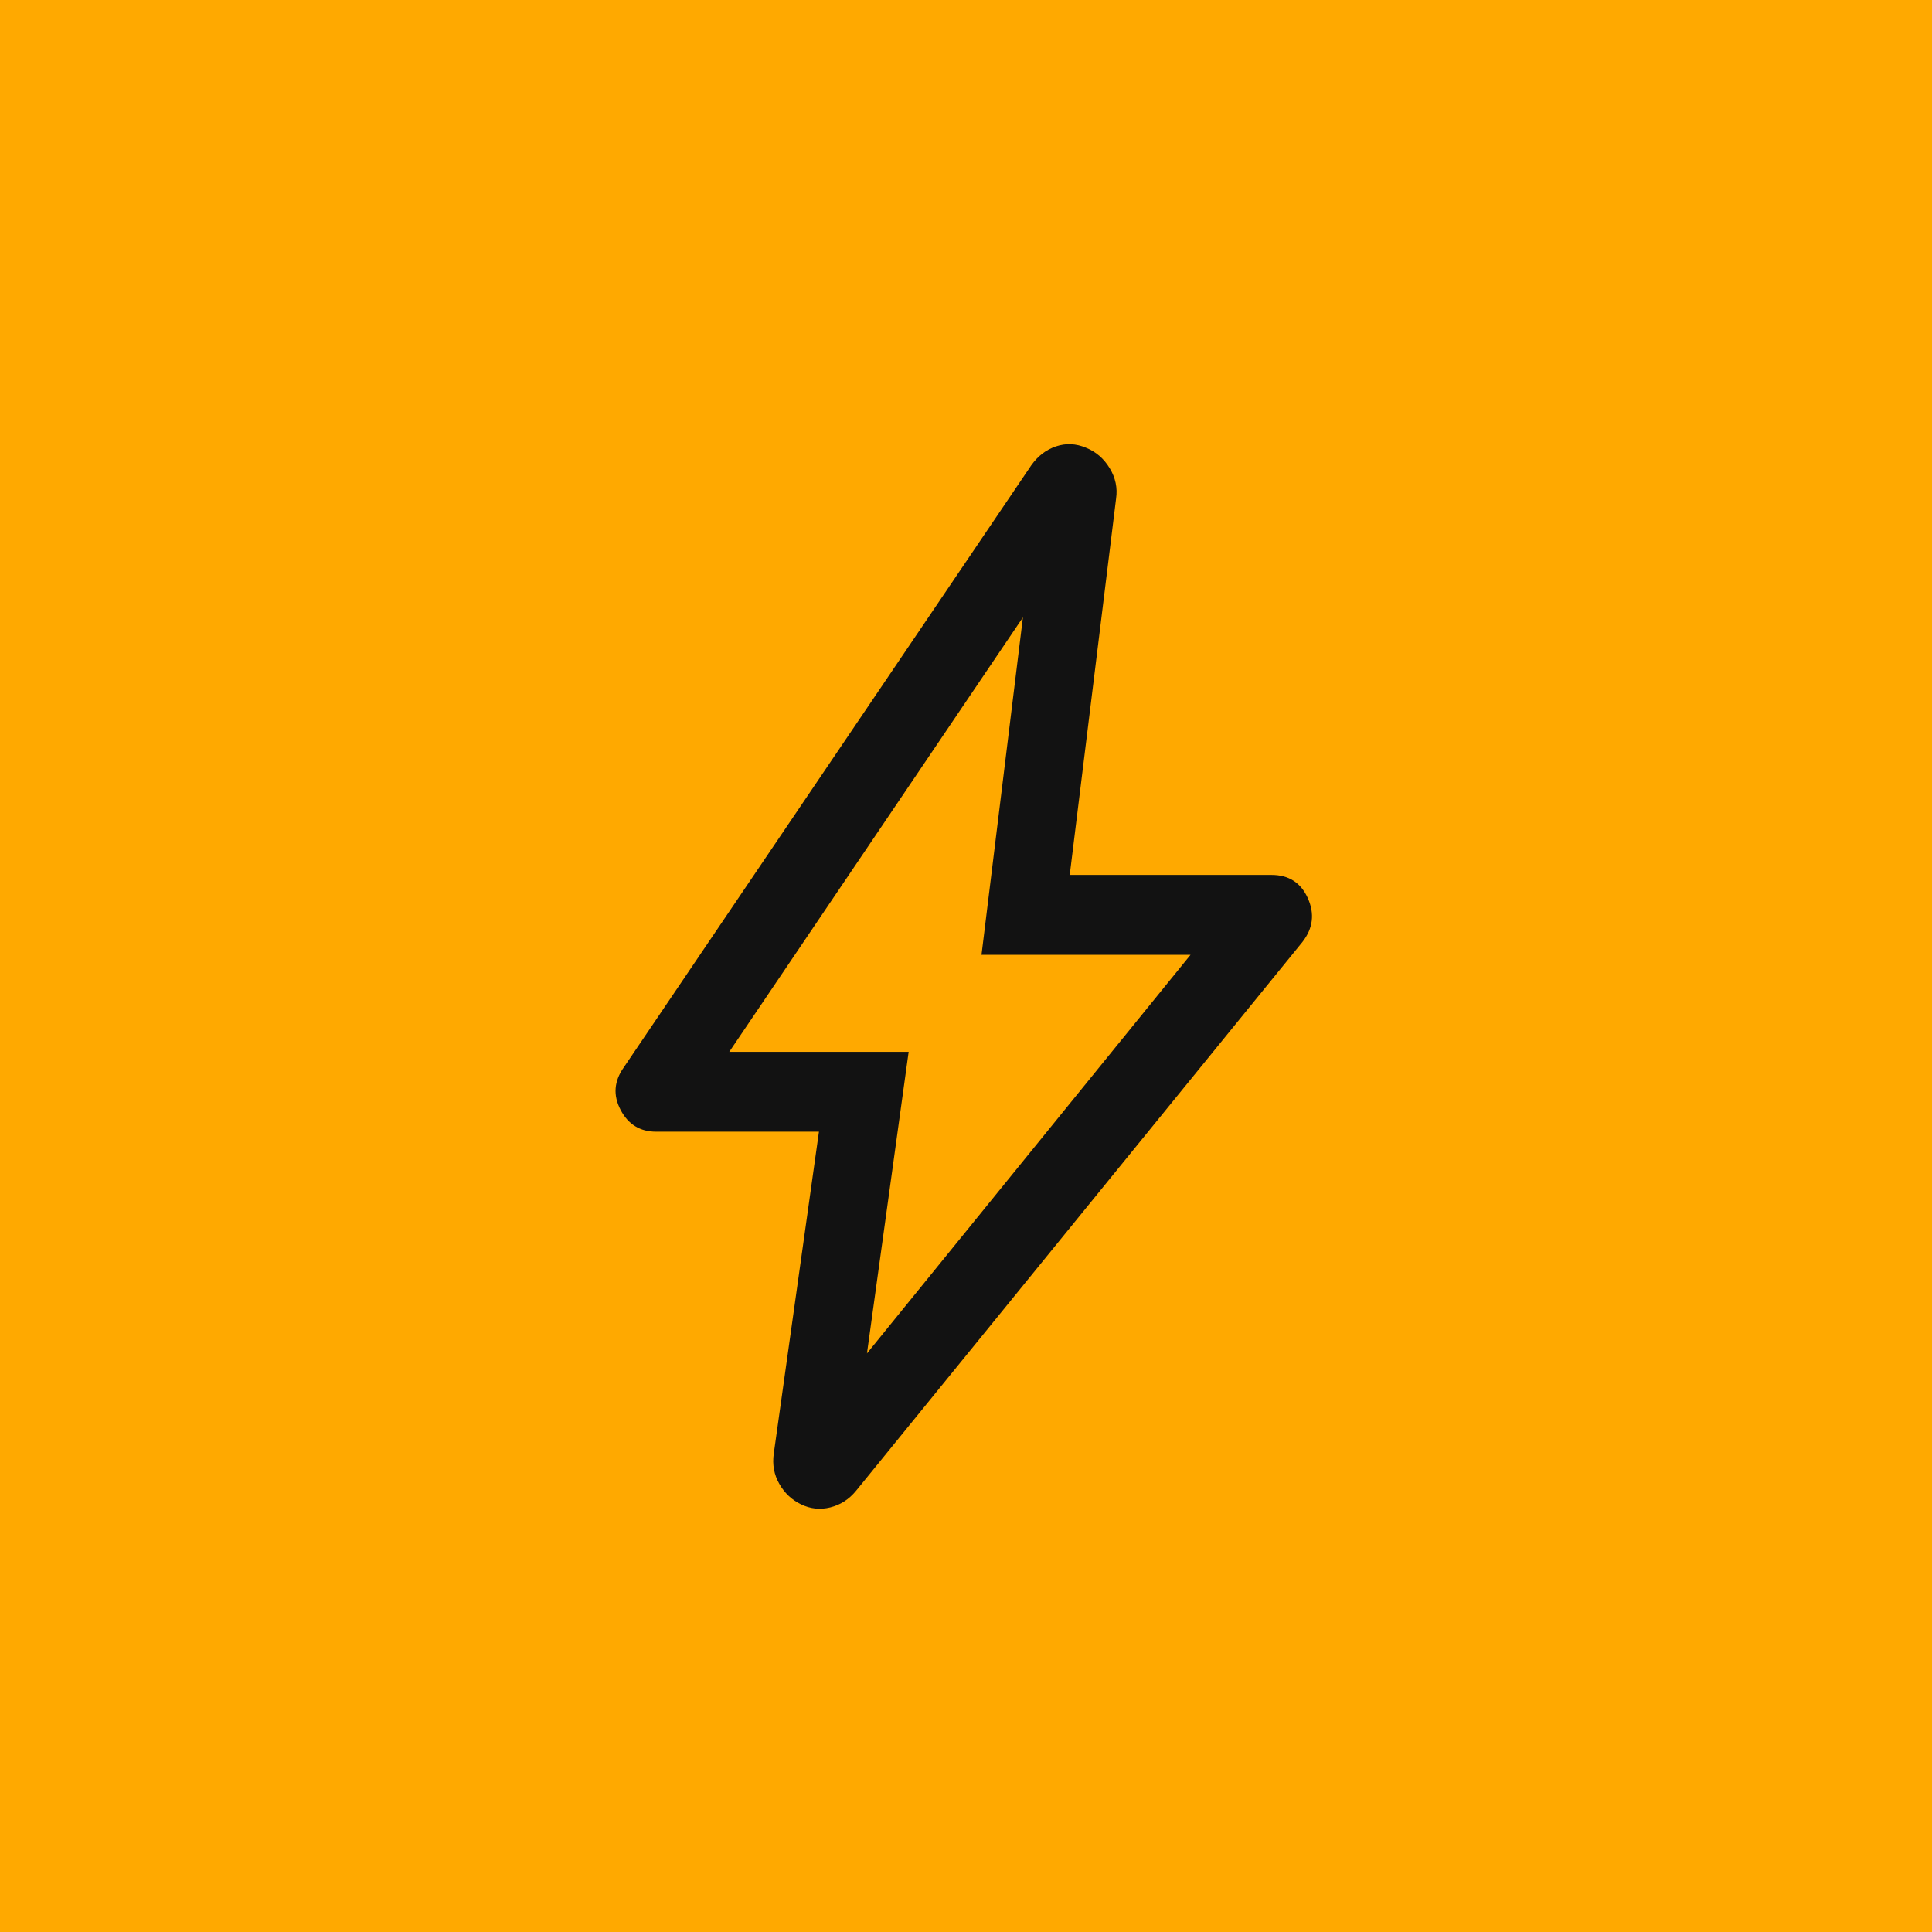
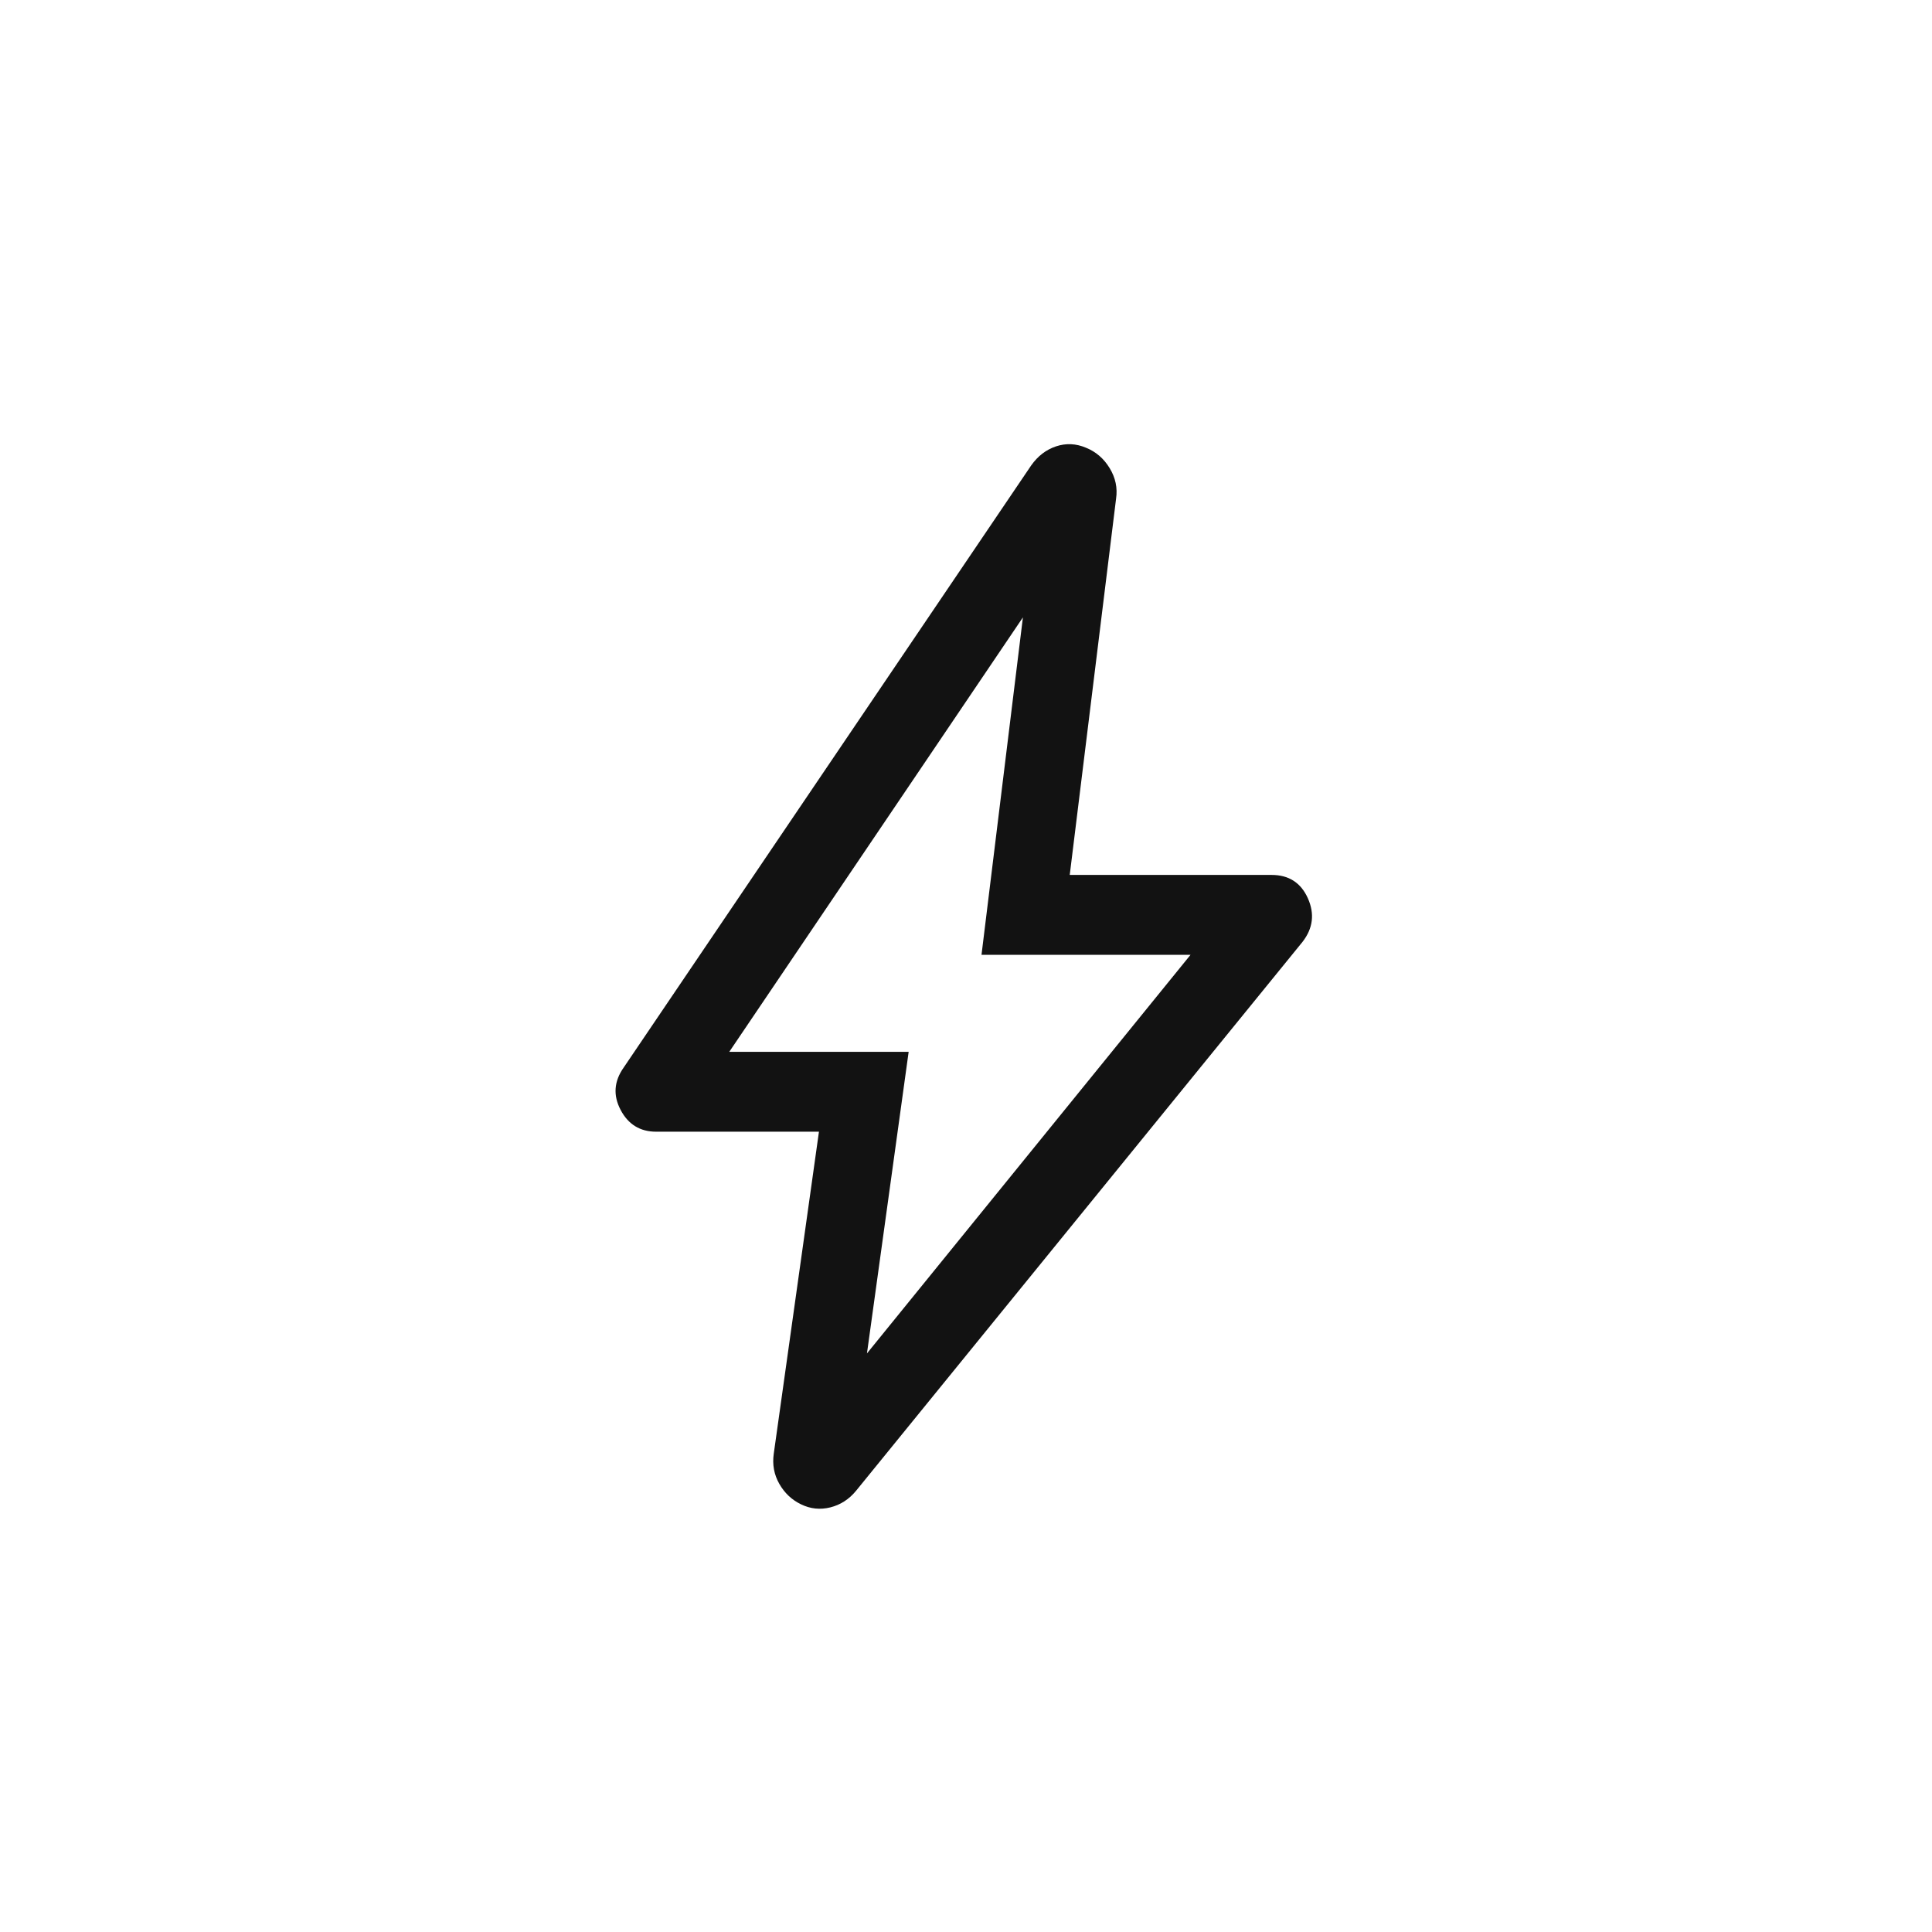
<svg xmlns="http://www.w3.org/2000/svg" width="72" height="72" viewBox="0 0 72 72" fill="none">
-   <rect width="72" height="72" fill="#FFA900" />
  <path d="M32.309 50.438L44.368 35.583H36.578L38.121 23.008L27.178 39.198H33.863L32.309 50.438ZM30.52 42.175H24.452C23.854 42.175 23.413 41.904 23.128 41.362C22.843 40.82 22.882 40.293 23.245 39.781L38.43 17.344C38.677 16.994 38.986 16.758 39.357 16.634C39.728 16.511 40.099 16.528 40.47 16.685C40.841 16.834 41.136 17.088 41.354 17.447C41.572 17.805 41.652 18.184 41.593 18.583L39.866 32.606H47.388C48.03 32.606 48.48 32.896 48.74 33.475C48.999 34.054 48.933 34.596 48.541 35.101L31.902 55.558C31.642 55.875 31.322 56.081 30.943 56.176C30.564 56.27 30.2 56.232 29.851 56.061C29.51 55.897 29.24 55.644 29.044 55.301C28.847 54.958 28.778 54.583 28.836 54.173L30.52 42.175Z" fill="#121212" />
</svg>